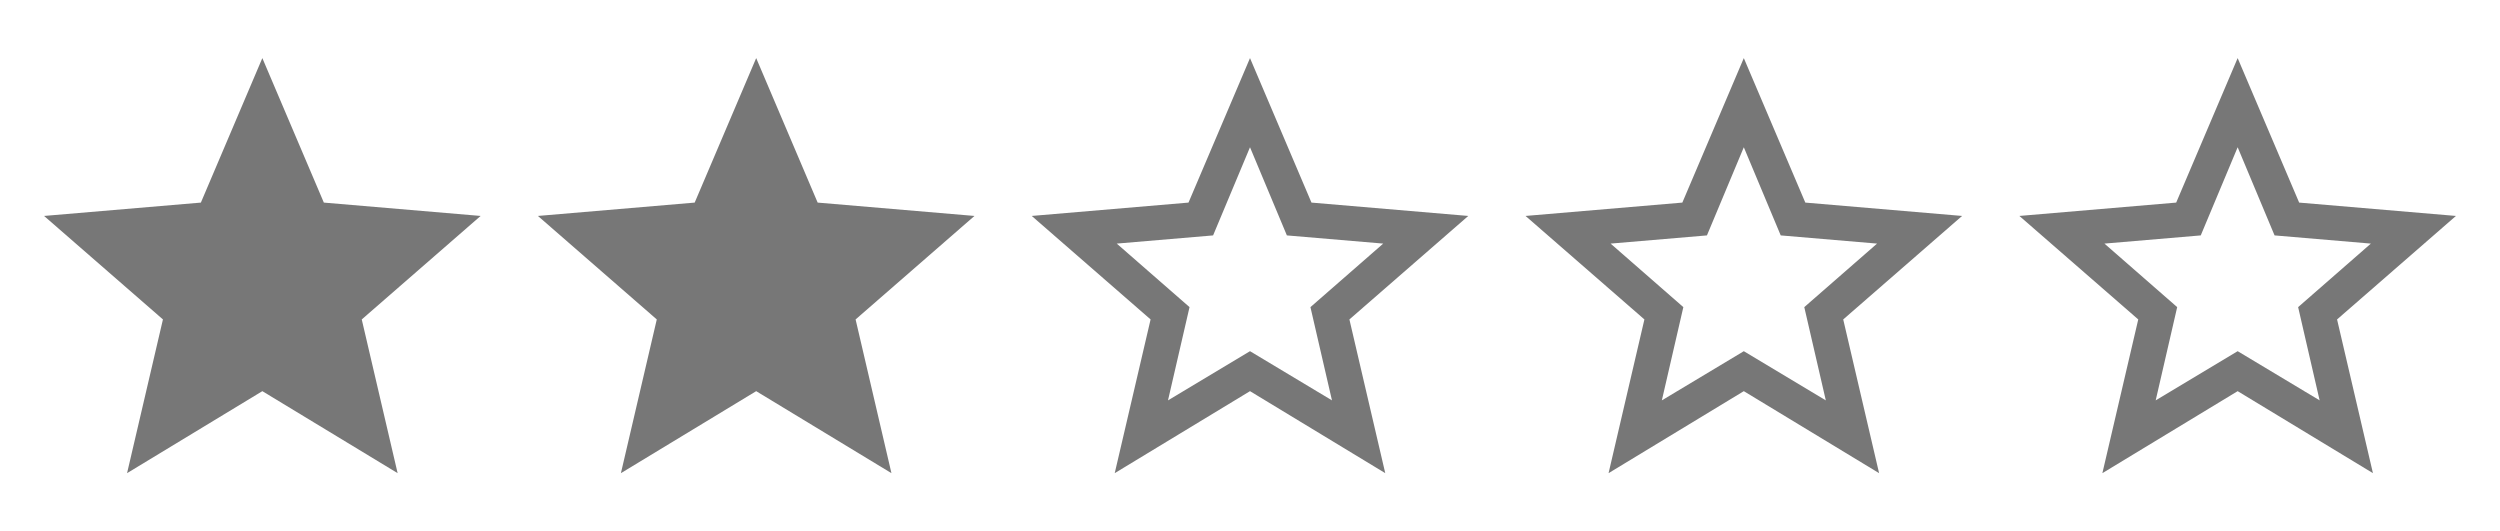
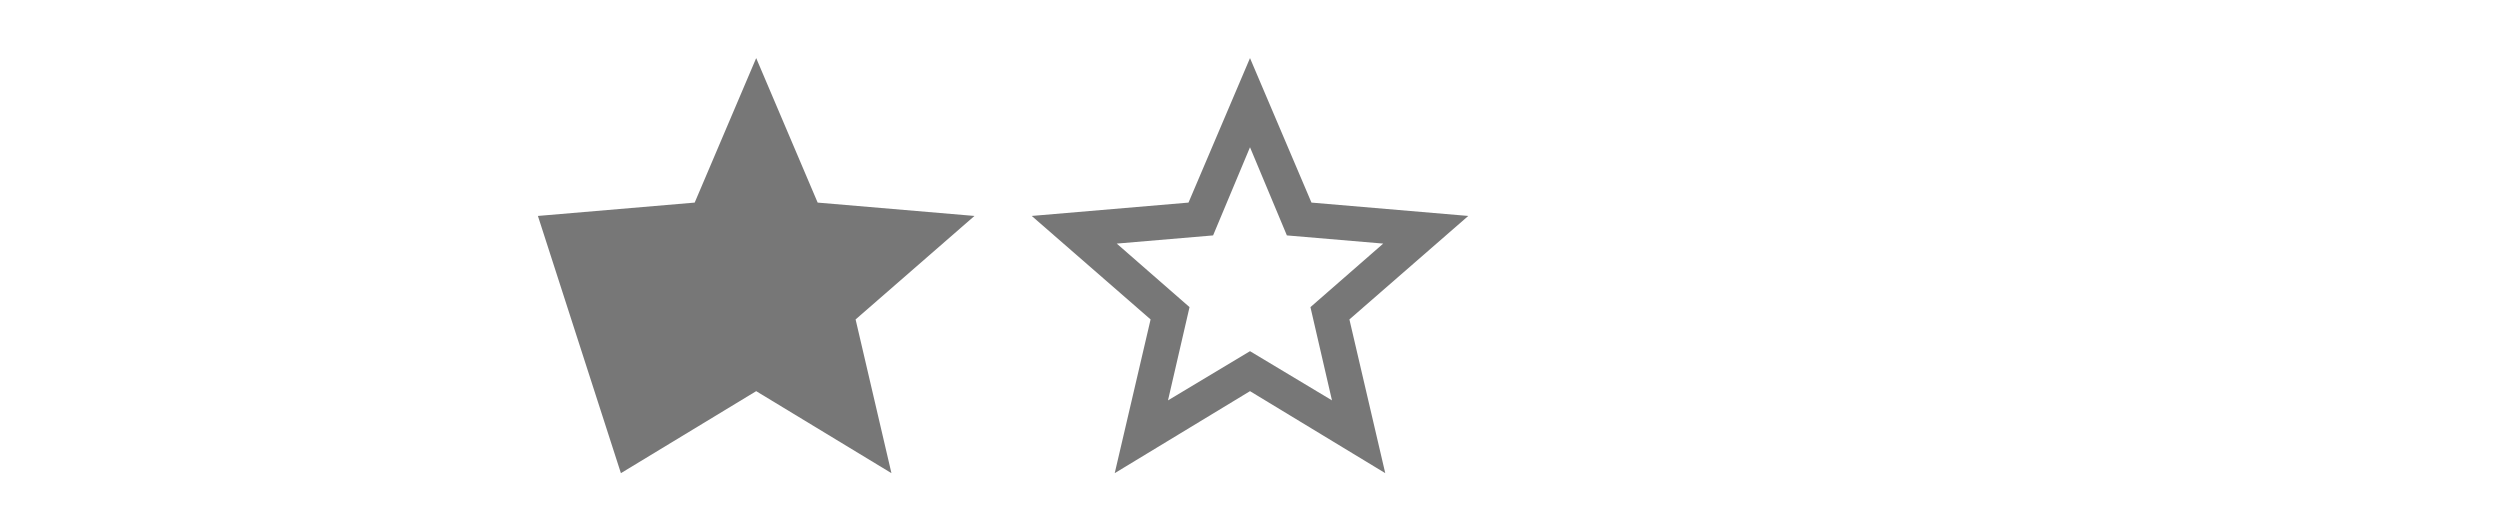
<svg xmlns="http://www.w3.org/2000/svg" width="80" height="17" viewBox="0 0 80 17" fill="none">
-   <path d="M8.395 12.517L4.066 15.141L5.214 10.222L1.41 6.91L6.428 6.483L8.395 1.859L10.363 6.483L15.38 6.91L11.576 10.222L12.724 15.141L8.395 12.517Z" fill="#777777" />
-   <path d="M24.198 12.517L19.869 15.141L21.017 10.222L17.213 6.91L22.23 6.483L24.198 1.859L26.165 6.483L31.183 6.91L27.379 10.222L28.526 15.141L24.198 12.517Z" fill="#777777" />
+   <path d="M24.198 12.517L19.869 15.141L17.213 6.91L22.23 6.483L24.198 1.859L26.165 6.483L31.183 6.91L27.379 10.222L28.526 15.141L24.198 12.517Z" fill="#777777" />
  <path d="M40 11.238L42.623 12.812L41.934 9.828L44.263 7.795L41.18 7.533L40 4.712L38.819 7.533L35.736 7.795L38.065 9.828L37.376 12.812L40 11.238ZM46.985 6.91L43.181 10.222L44.328 15.141L40 12.517L35.671 15.141L36.819 10.222L33.015 6.91L38.032 6.483L40 1.859L41.967 6.483L46.985 6.91Z" fill="#777777" />
-   <path d="M55.802 11.238L58.426 12.812L57.737 9.828L60.066 7.795L56.983 7.533L55.802 4.712L54.622 7.533L51.539 7.795L53.867 9.828L53.179 12.812L55.802 11.238ZM62.787 6.91L58.983 10.222L60.131 15.141L55.802 12.517L51.474 15.141L52.621 10.222L48.817 6.91L53.835 6.483L55.802 1.859L57.77 6.483L62.787 6.91Z" fill="#777777" />
-   <path d="M71.605 11.238L74.228 12.812L73.54 9.828L75.868 7.795L72.786 7.533L71.605 4.712L70.424 7.533L67.342 7.795L69.67 9.828L68.982 12.812L71.605 11.238ZM78.59 6.91L74.786 10.222L75.934 15.141L71.605 12.517L67.276 15.141L68.424 10.222L64.62 6.91L69.638 6.483L71.605 1.859L73.573 6.483L78.59 6.91Z" fill="#777777" />
</svg>